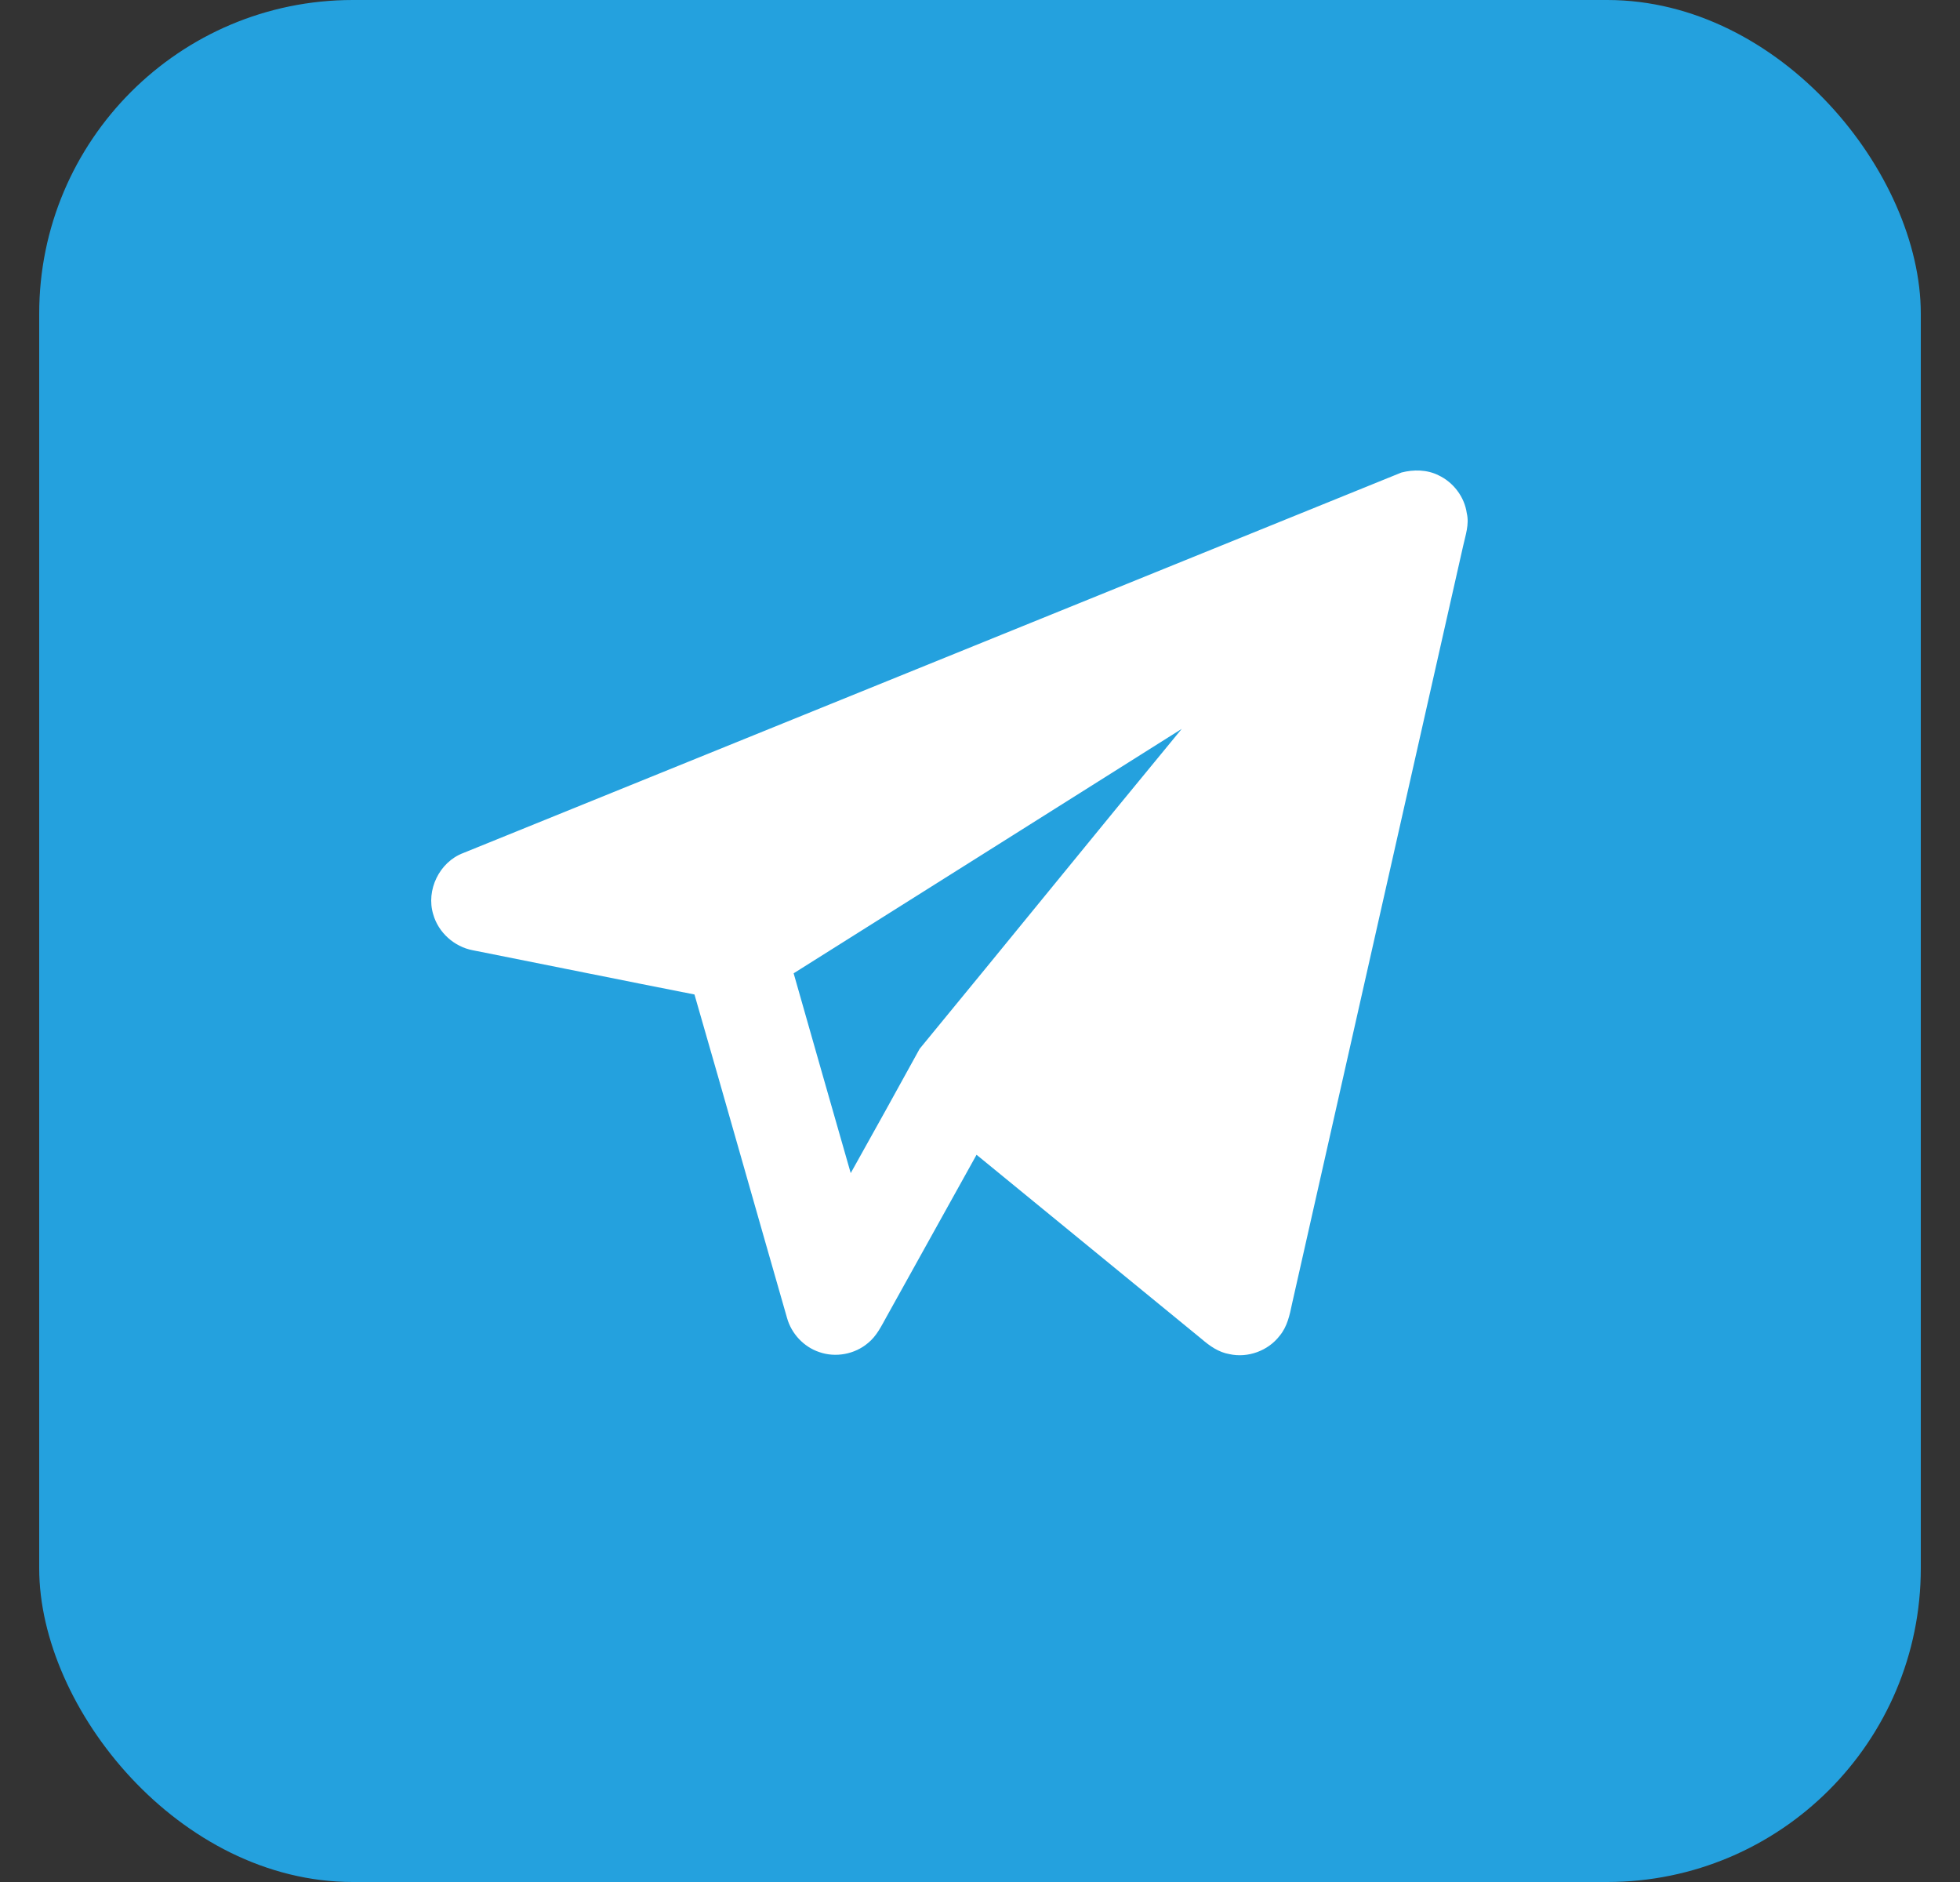
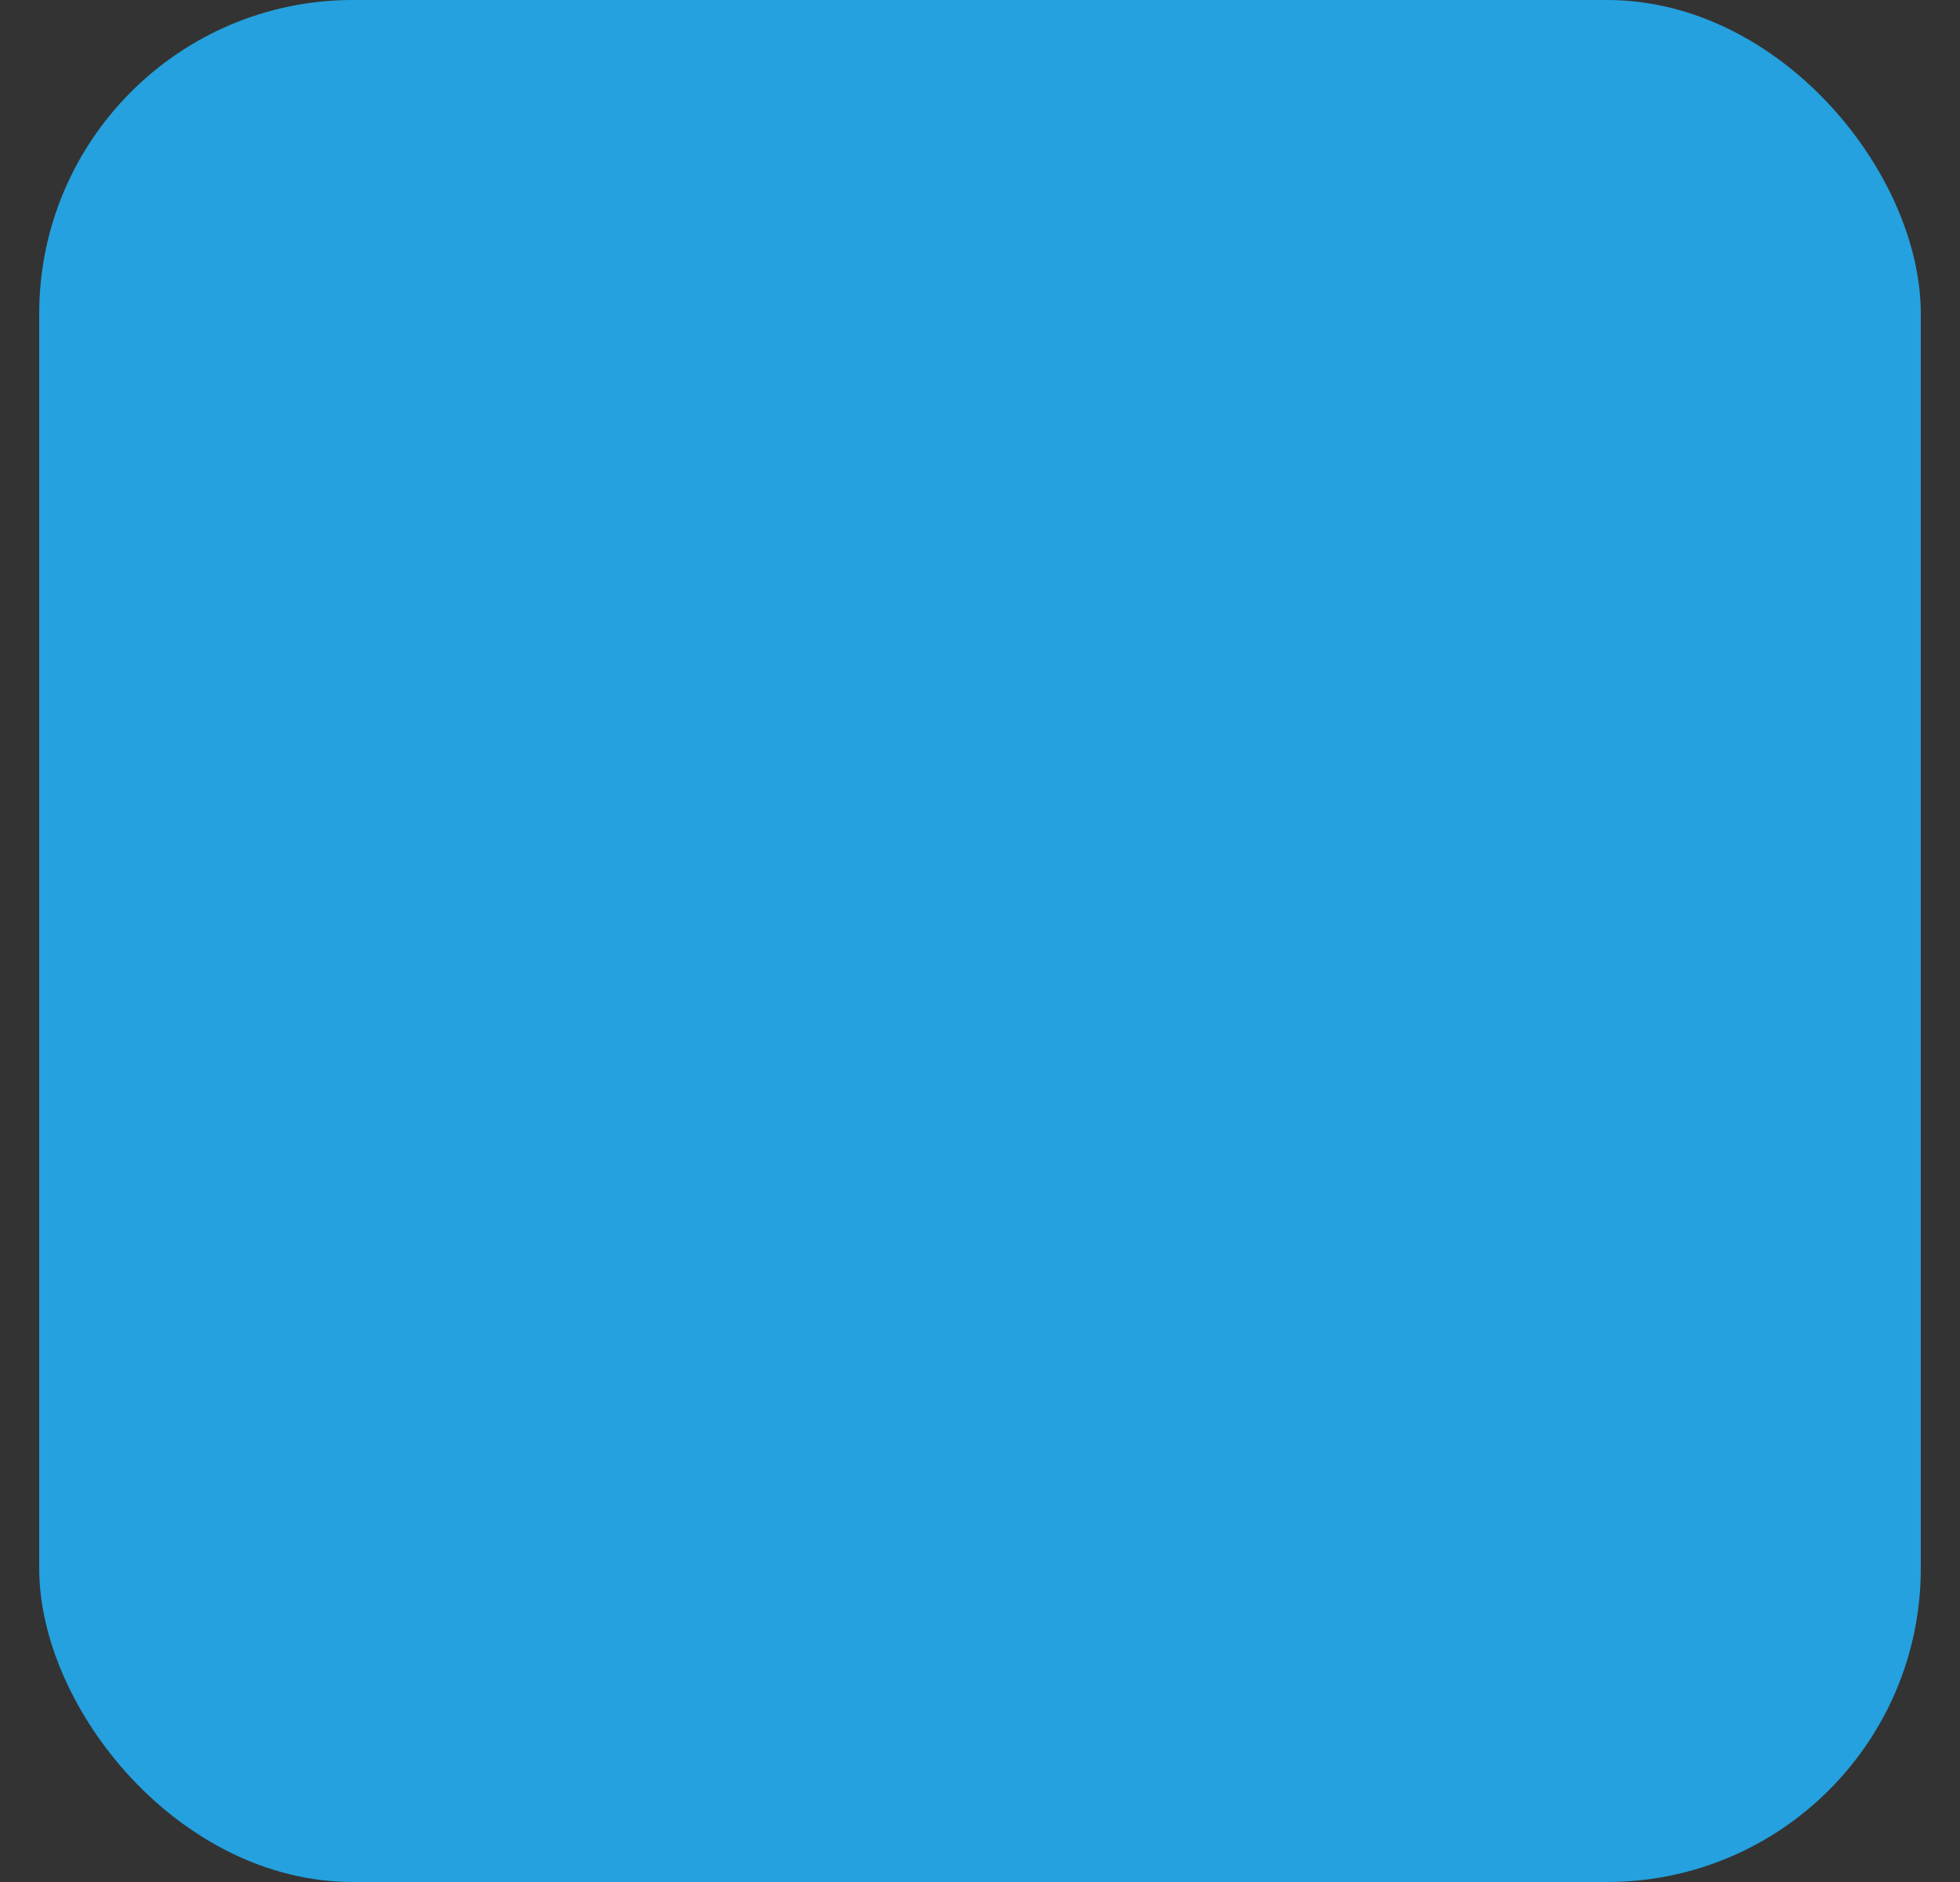
<svg xmlns="http://www.w3.org/2000/svg" width="25" height="24" viewBox="0 0 25 24" fill="none">
  <rect x="0" y="0" width="25" height="24" fill="#333333" stroke="none" />
  <rect x="0.5" width="24" height="24" rx="4" fill="#24A1DE" />
-   <path d="M17.875 6.026C18.029 5.986 18.203 5.988 18.348 6.061C18.538 6.15 18.68 6.337 18.709 6.545C18.743 6.686 18.692 6.827 18.662 6.964C17.935 10.183 17.208 13.402 16.481 16.622C16.451 16.766 16.42 16.917 16.323 17.033C16.176 17.226 15.916 17.321 15.68 17.268C15.545 17.245 15.431 17.165 15.33 17.078C14.372 16.293 13.414 15.51 12.456 14.726C12.073 15.414 11.691 16.102 11.309 16.79C11.242 16.91 11.181 17.039 11.071 17.127C10.903 17.27 10.658 17.316 10.449 17.242C10.252 17.176 10.095 17.008 10.039 16.808C9.644 15.434 9.255 14.056 8.858 12.682C7.915 12.497 6.973 12.305 6.03 12.118C5.794 12.073 5.592 11.893 5.526 11.661C5.431 11.351 5.605 10.992 5.909 10.878C9.897 9.26 13.886 7.644 17.875 6.026ZM10.123 12.412C10.365 13.262 10.607 14.111 10.851 14.96C11.146 14.432 11.44 13.904 11.73 13.375C12.847 12.018 13.954 10.652 15.073 9.295C13.424 10.335 11.773 11.373 10.123 12.412Z" fill="white" />
</svg>